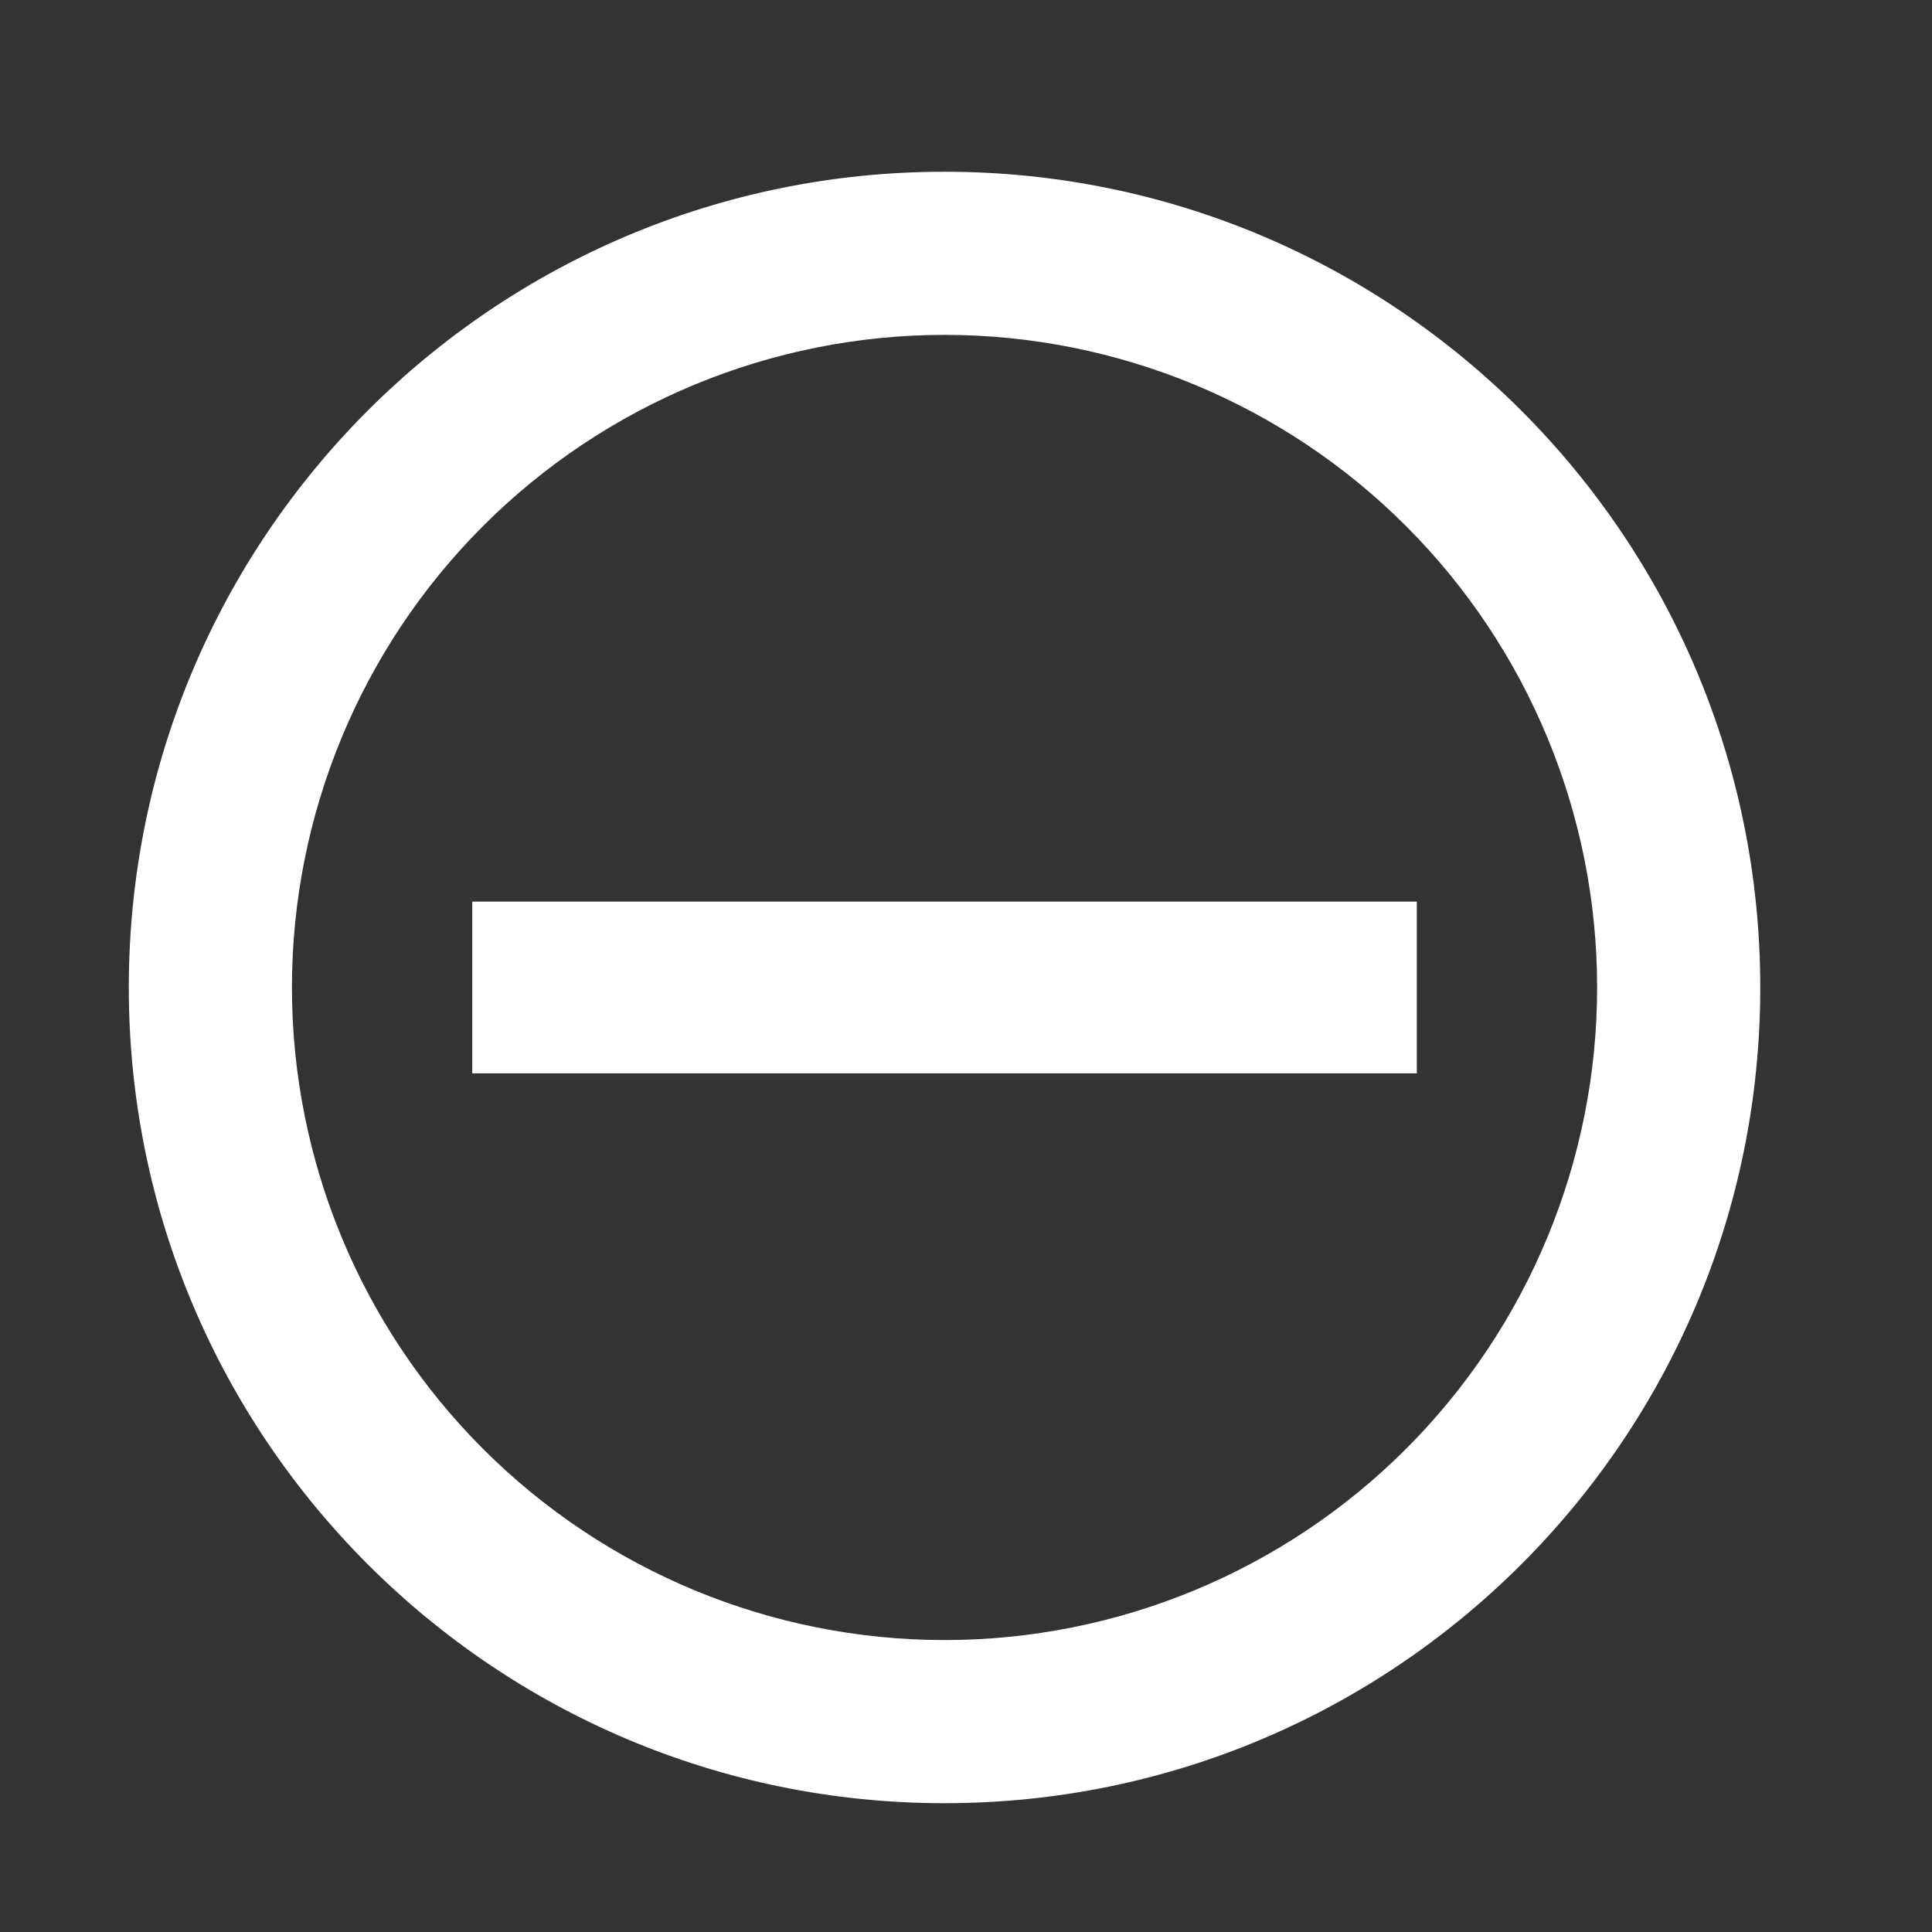
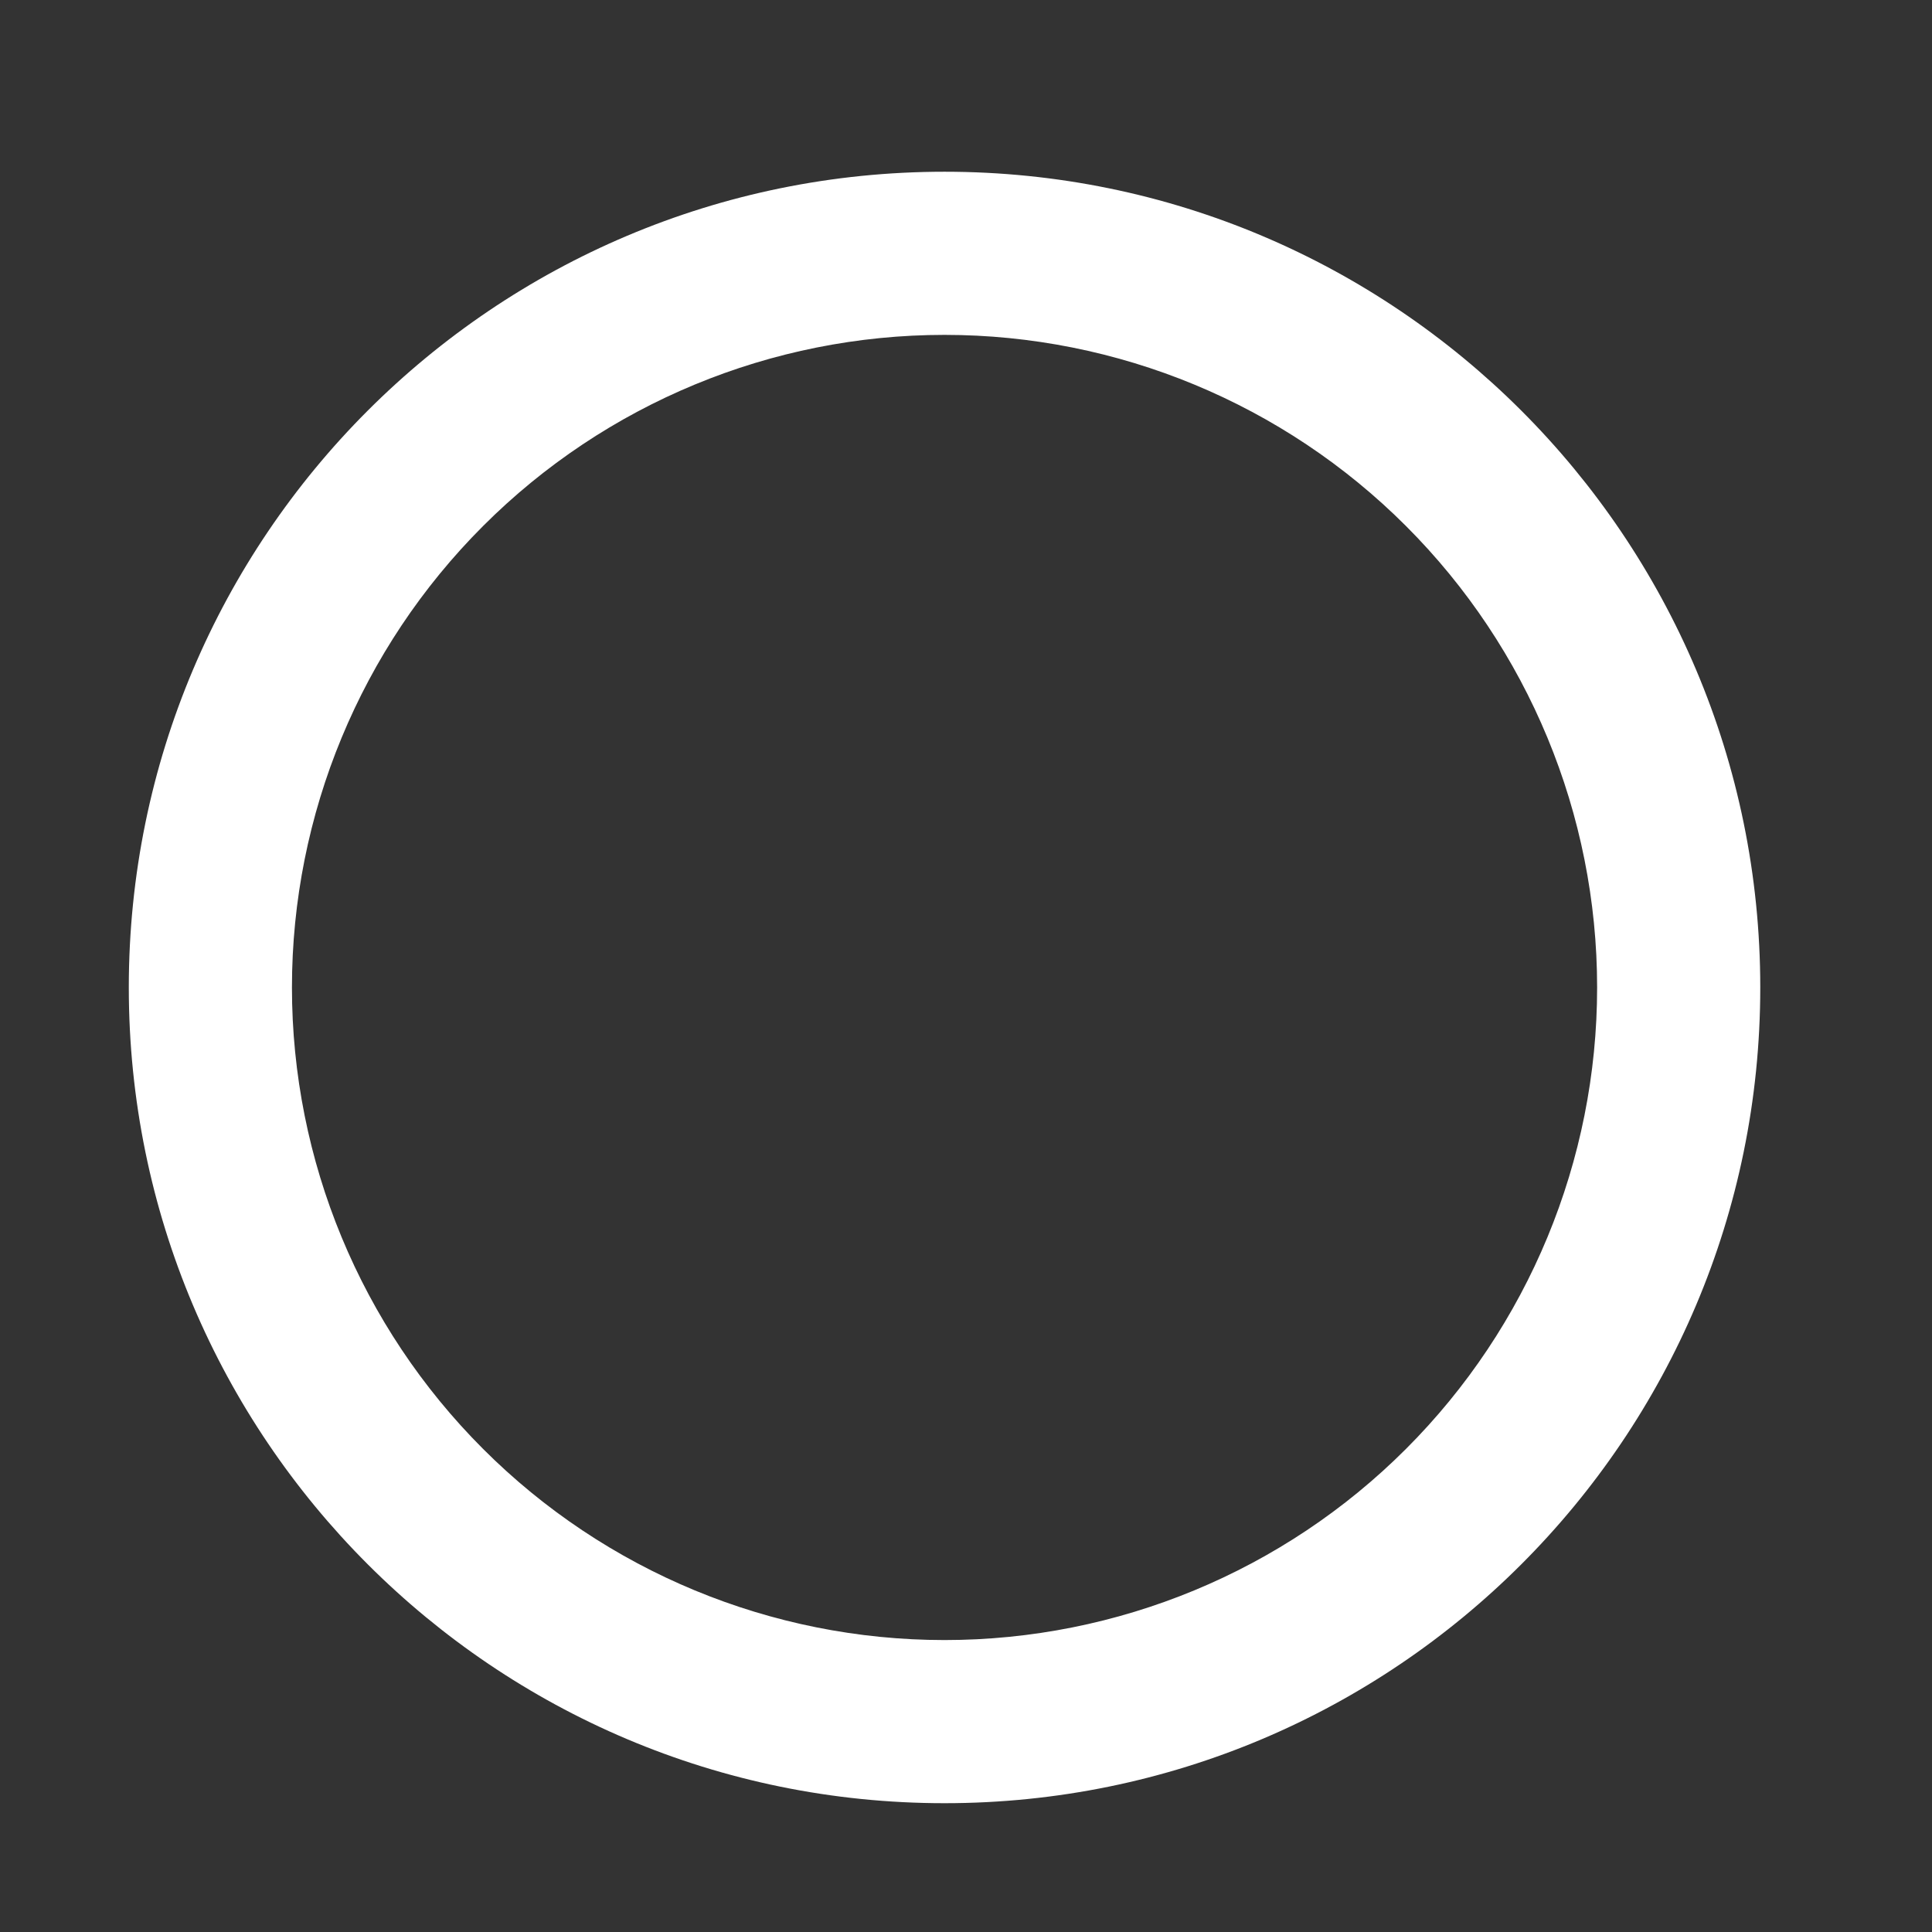
<svg xmlns="http://www.w3.org/2000/svg" width="45" height="45" viewBox="0 0 45 45" fill="none">
  <rect x="0" y="0" width="45" height="45" fill="#333333" stroke="none" />
  <path d="M3 23C3 12.506 11.506 4 22 4C32.494 4 41 12.506 41 23C41 33.494 32.494 42 22 42C11.506 42 3 33.494 3 23ZM6.8 23C6.8 27.031 8.401 30.898 11.252 33.748C14.102 36.599 17.969 38.2 22 38.2C26.031 38.2 29.898 36.599 32.748 33.748C35.599 30.898 37.2 27.031 37.2 23C37.2 18.969 35.599 15.102 32.748 12.252C29.898 9.401 26.031 7.8 22 7.8C17.969 7.8 14.102 9.401 11.252 12.252C8.401 15.102 6.8 18.969 6.8 23Z" fill="white" />
-   <rect x="33" y="21" width="4" height="22" transform="rotate(90 33 21)" fill="white" />
</svg>